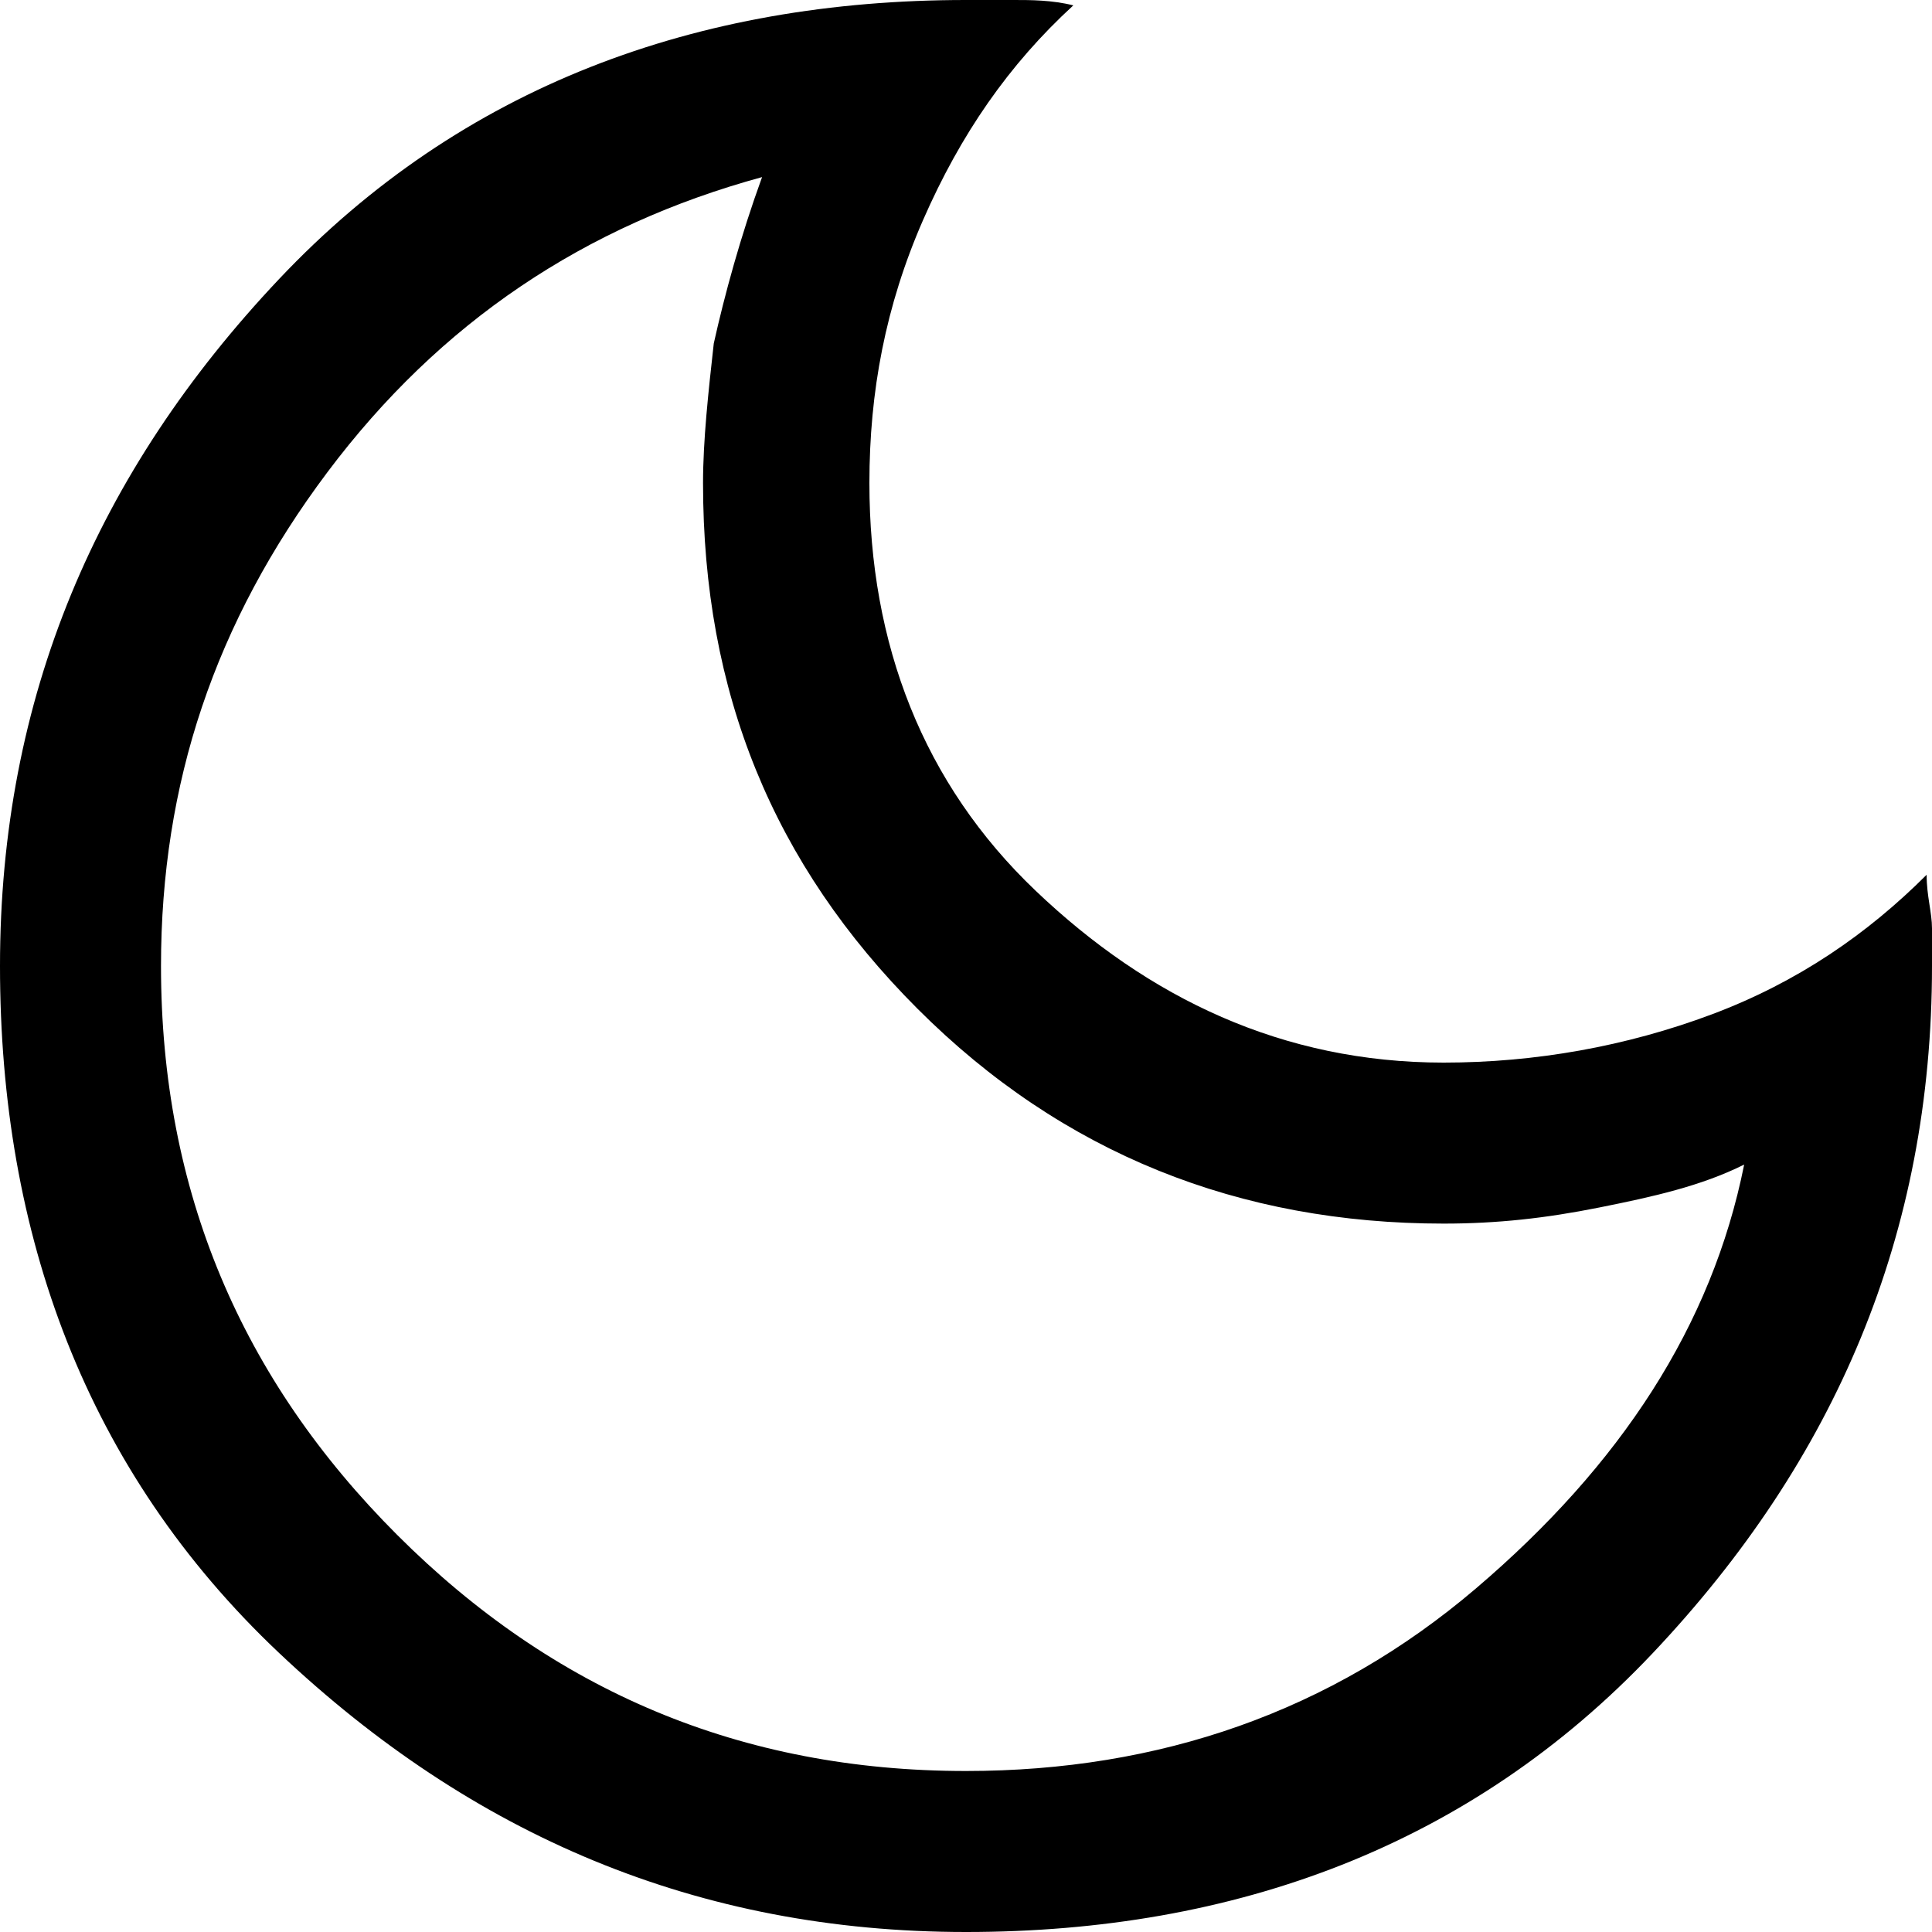
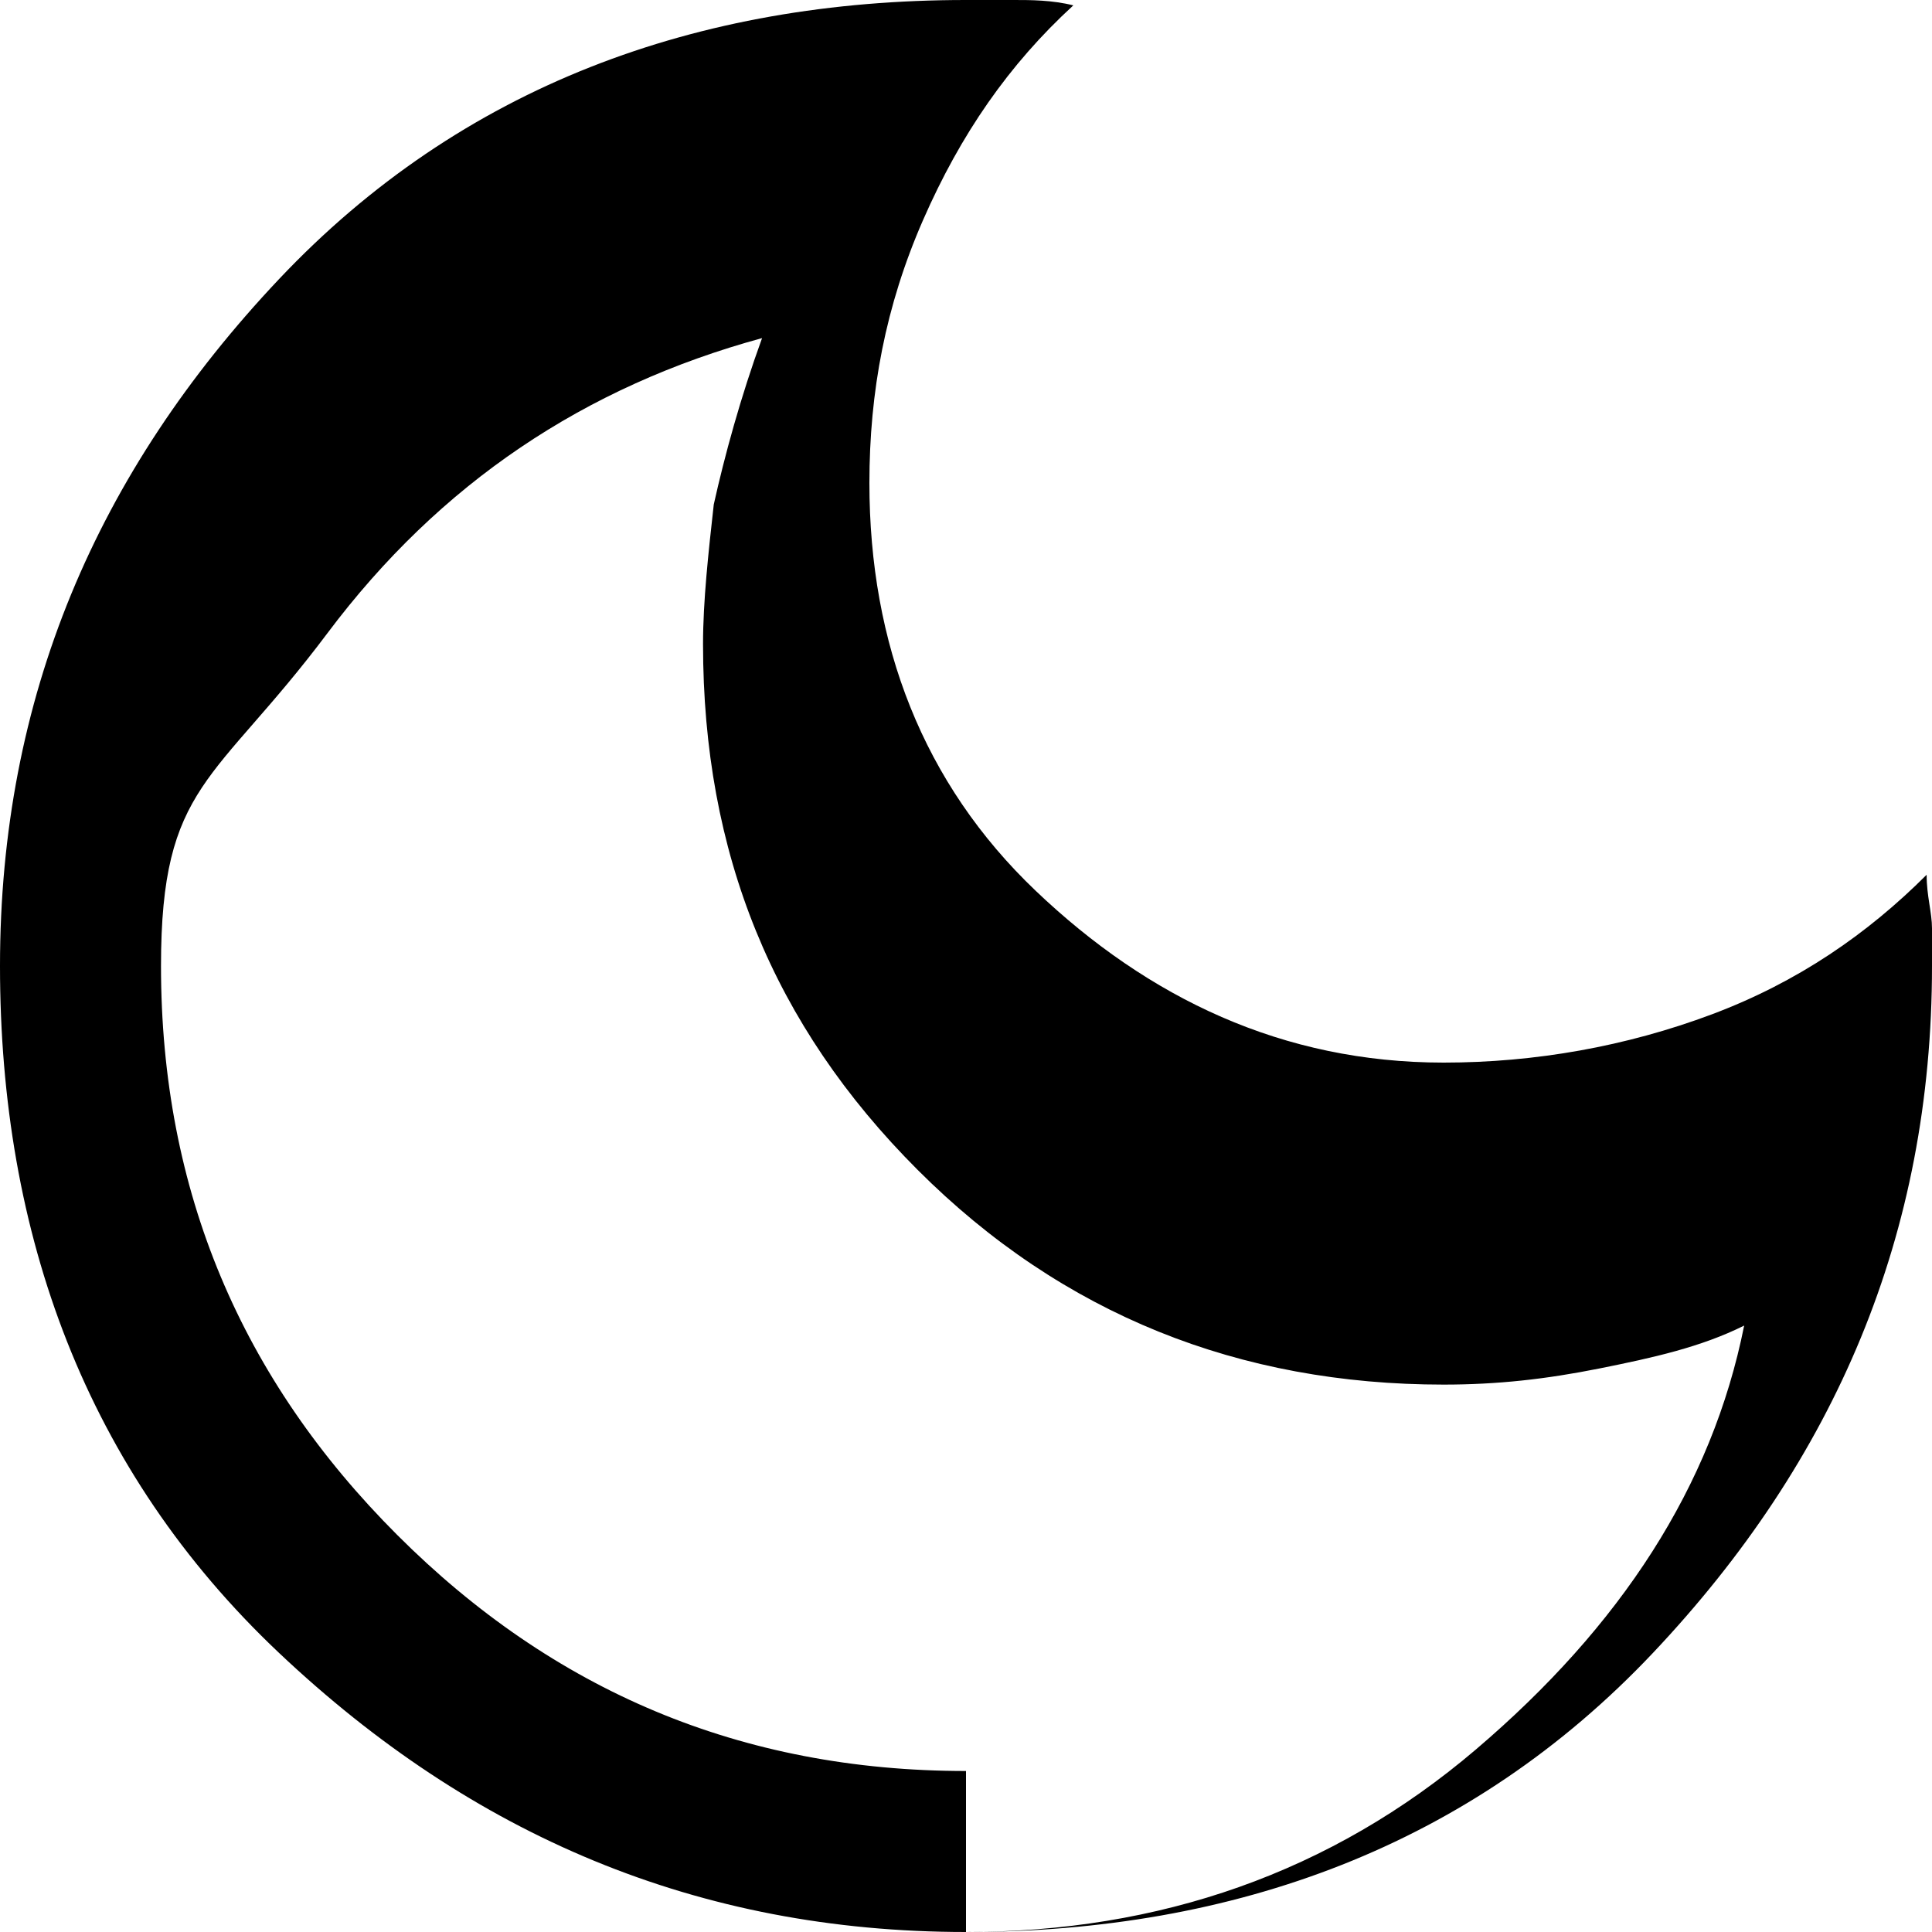
<svg xmlns="http://www.w3.org/2000/svg" version="1.1" id="Layer_1" x="0px" y="0px" viewBox="0 0 36 36" style="enable-background:new 0 0 36 36;" xml:space="preserve">
-   <path d="M18,36c-5,0-9.2-1.8-12.8-5.2S0,23,0,18S1.8,8.8,5.2,5.2S13,0,18,0c0.3,0,0.6,0,0.9,0s0.7,0,1.1,0.1c-1.2,1.1-2.1,2.4-2.8,4  c-0.7,1.6-1,3.2-1,4.9c0,3,1,5.6,3.1,7.6s4.6,3.2,7.6,3.2c1.7,0,3.4-0.3,5-0.9c1.6-0.6,2.9-1.5,4-2.6c0,0.4,0.1,0.7,0.1,1  c0,0.2,0,0.5,0,0.7c0,5-1.8,9.2-5.2,12.8S23,36,18,36z M18,33c3.6,0,6.8-1.1,9.5-3.4s4.4-4.9,5-7.9c-0.8,0.4-1.7,0.6-2.7,0.8  c-1,0.2-1.9,0.3-2.9,0.3c-3.8,0-7.1-1.3-9.8-4c-2.7-2.7-4-5.9-4-9.8c0-0.8,0.1-1.7,0.2-2.6c0.2-0.9,0.5-2,0.9-3.1  c-3.3,0.9-6,2.7-8.1,5.5S3,14.6,3,18c0,4.2,1.5,7.7,4.4,10.6S13.8,33,18,33z" />
+   <path d="M18,36c-5,0-9.2-1.8-12.8-5.2S0,23,0,18S1.8,8.8,5.2,5.2S13,0,18,0c0.3,0,0.6,0,0.9,0s0.7,0,1.1,0.1c-1.2,1.1-2.1,2.4-2.8,4  c-0.7,1.6-1,3.2-1,4.9c0,3,1,5.6,3.1,7.6s4.6,3.2,7.6,3.2c1.7,0,3.4-0.3,5-0.9c1.6-0.6,2.9-1.5,4-2.6c0,0.4,0.1,0.7,0.1,1  c0,0.2,0,0.5,0,0.7c0,5-1.8,9.2-5.2,12.8S23,36,18,36z c3.6,0,6.8-1.1,9.5-3.4s4.4-4.9,5-7.9c-0.8,0.4-1.7,0.6-2.7,0.8  c-1,0.2-1.9,0.3-2.9,0.3c-3.8,0-7.1-1.3-9.8-4c-2.7-2.7-4-5.9-4-9.8c0-0.8,0.1-1.7,0.2-2.6c0.2-0.9,0.5-2,0.9-3.1  c-3.3,0.9-6,2.7-8.1,5.5S3,14.6,3,18c0,4.2,1.5,7.7,4.4,10.6S13.8,33,18,33z" />
</svg>